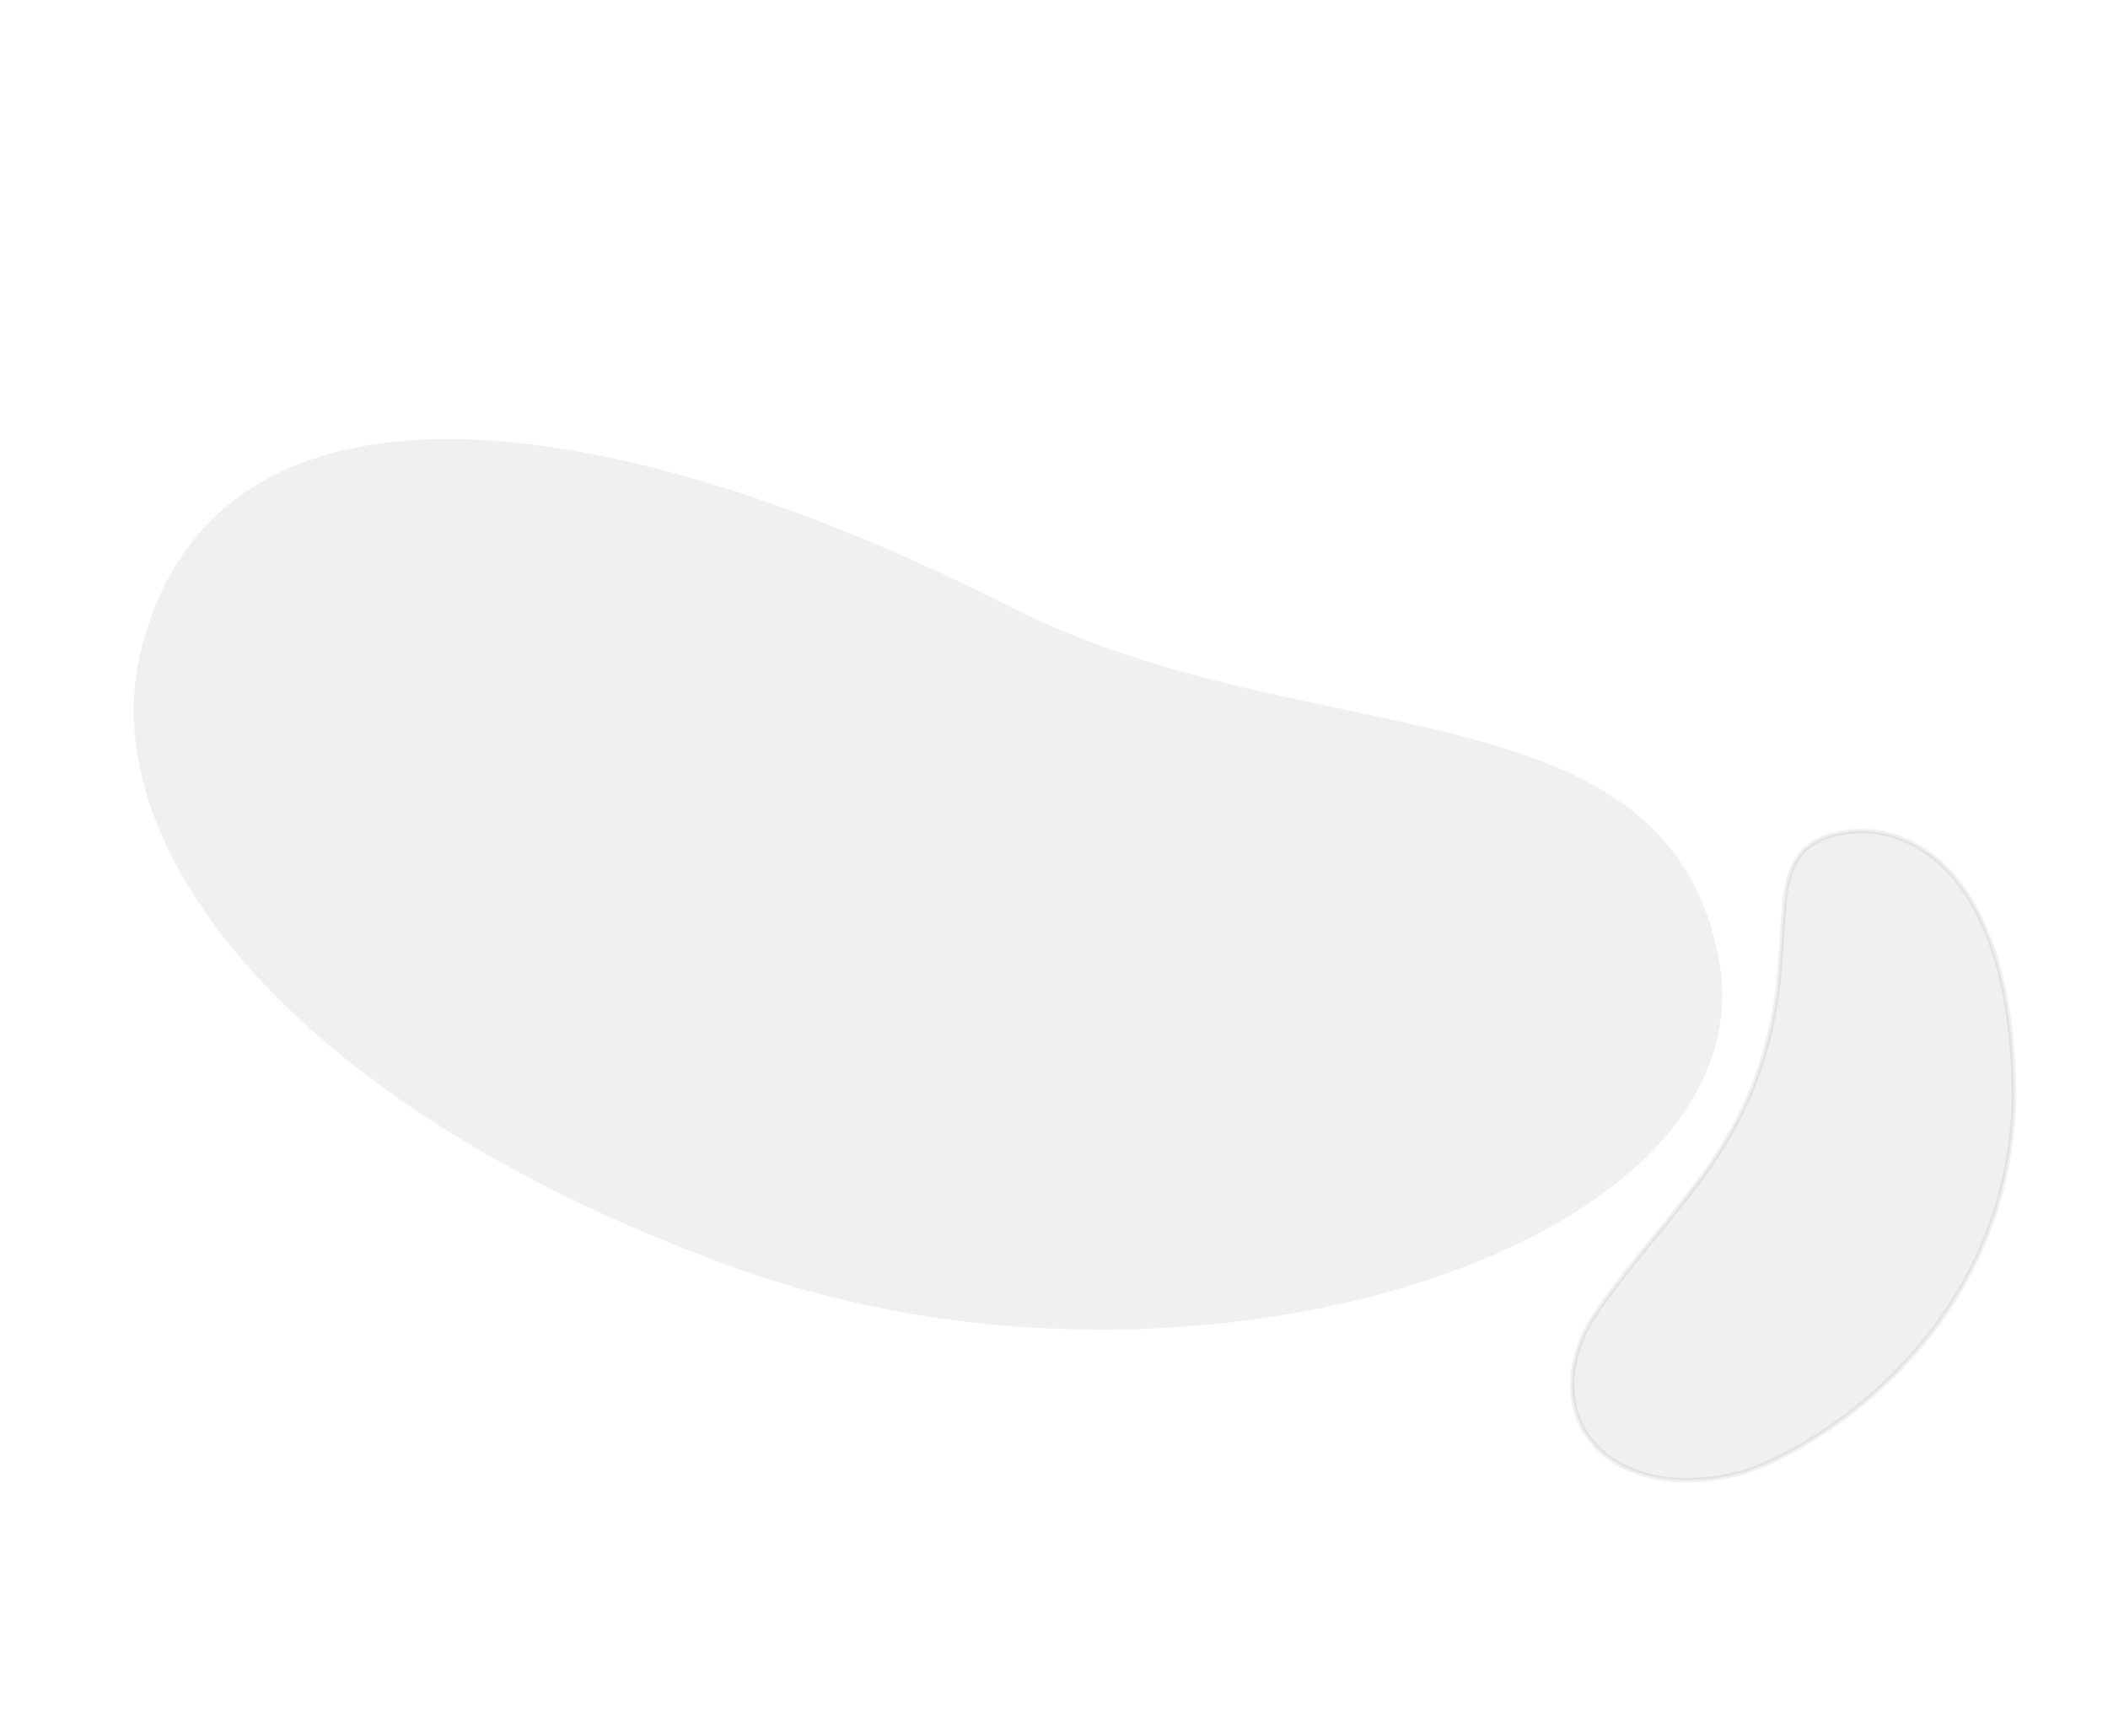
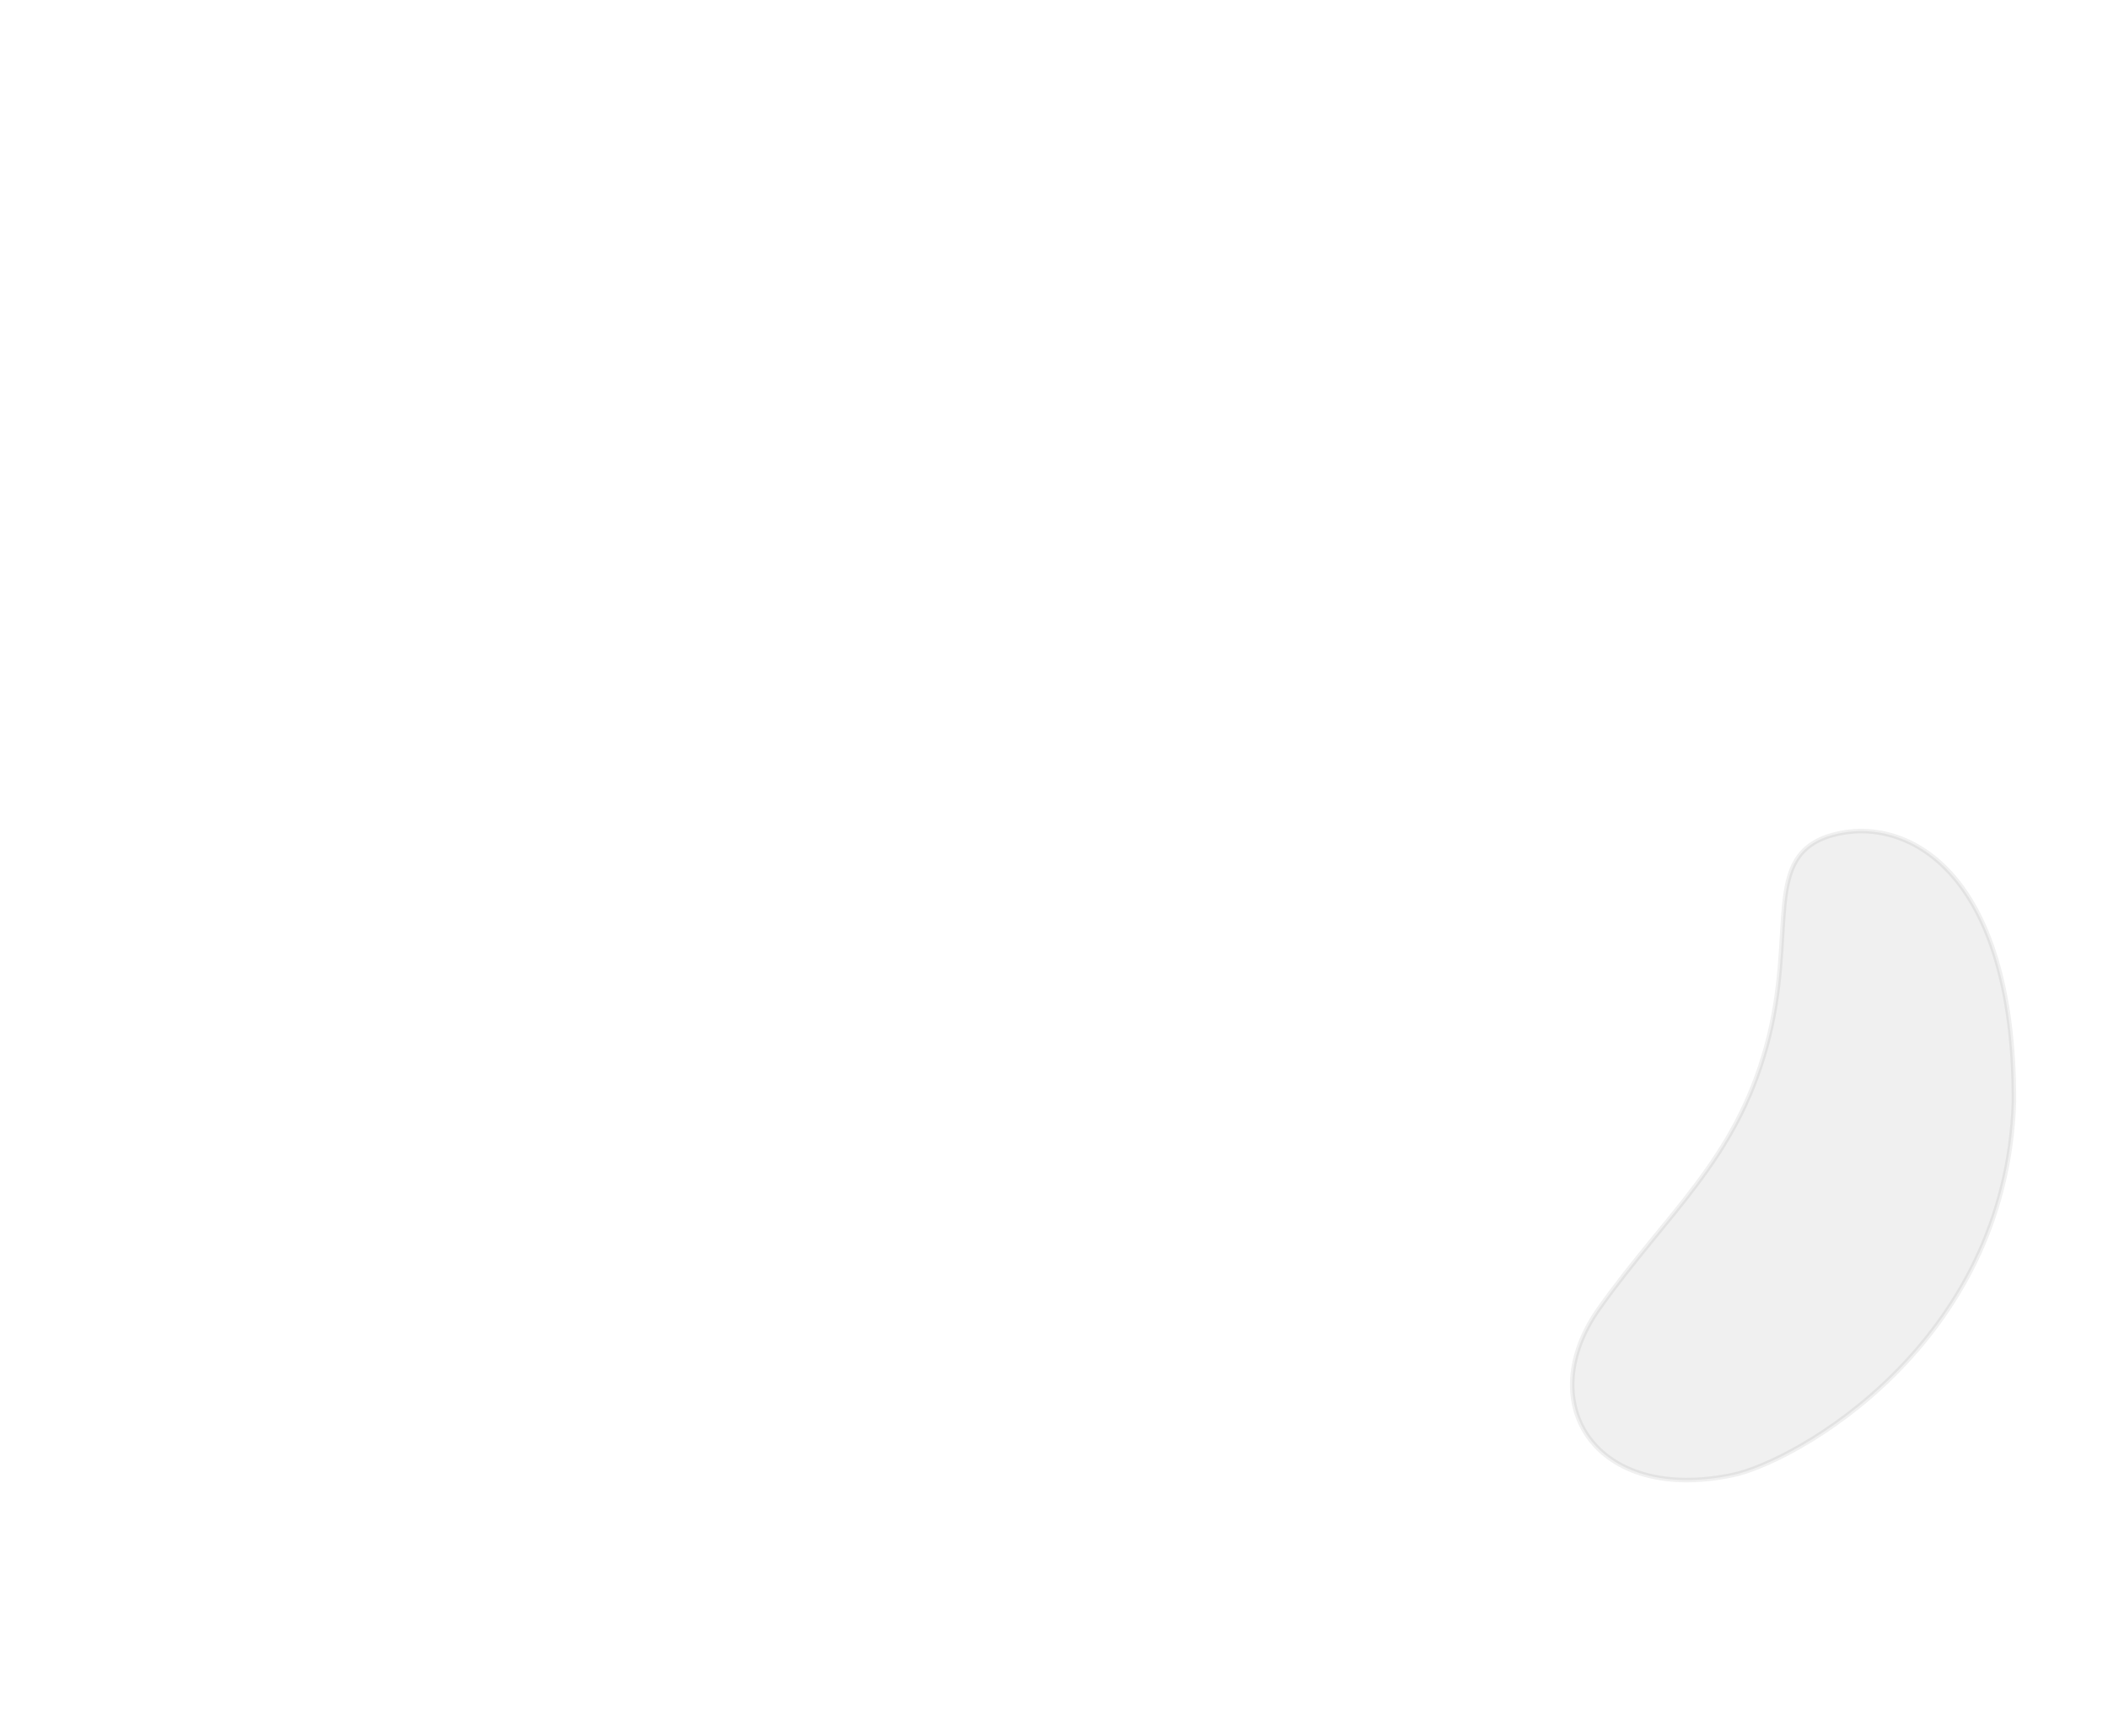
<svg xmlns="http://www.w3.org/2000/svg" width="936" height="771" viewBox="0 0 936 771" fill="none">
  <path opacity="0.06" d="M710.209 580.786C740.271 538.507 770.336 515.477 784.312 464.647C798.288 413.816 781.68 379.697 813.709 370.779C845.739 361.861 894.477 385.514 894.229 489.28C890.759 597.835 796.383 649.3 769.618 654.954C708.326 667.988 680.147 623.065 710.209 580.786Z" fill="black" stroke="black" stroke-width="2" stroke-miterlimit="10" stroke-linecap="round" stroke-linejoin="round" />
-   <path opacity="0.06" d="M62.804 287.928C39.232 380.247 138.225 495.986 328.196 563.622C531.936 636.177 788.121 552.208 762.974 424.679C738.759 301.96 580.274 336.355 448.989 269.673C271.31 179.404 96.837 154.646 62.804 287.928Z" fill="black" />
</svg>